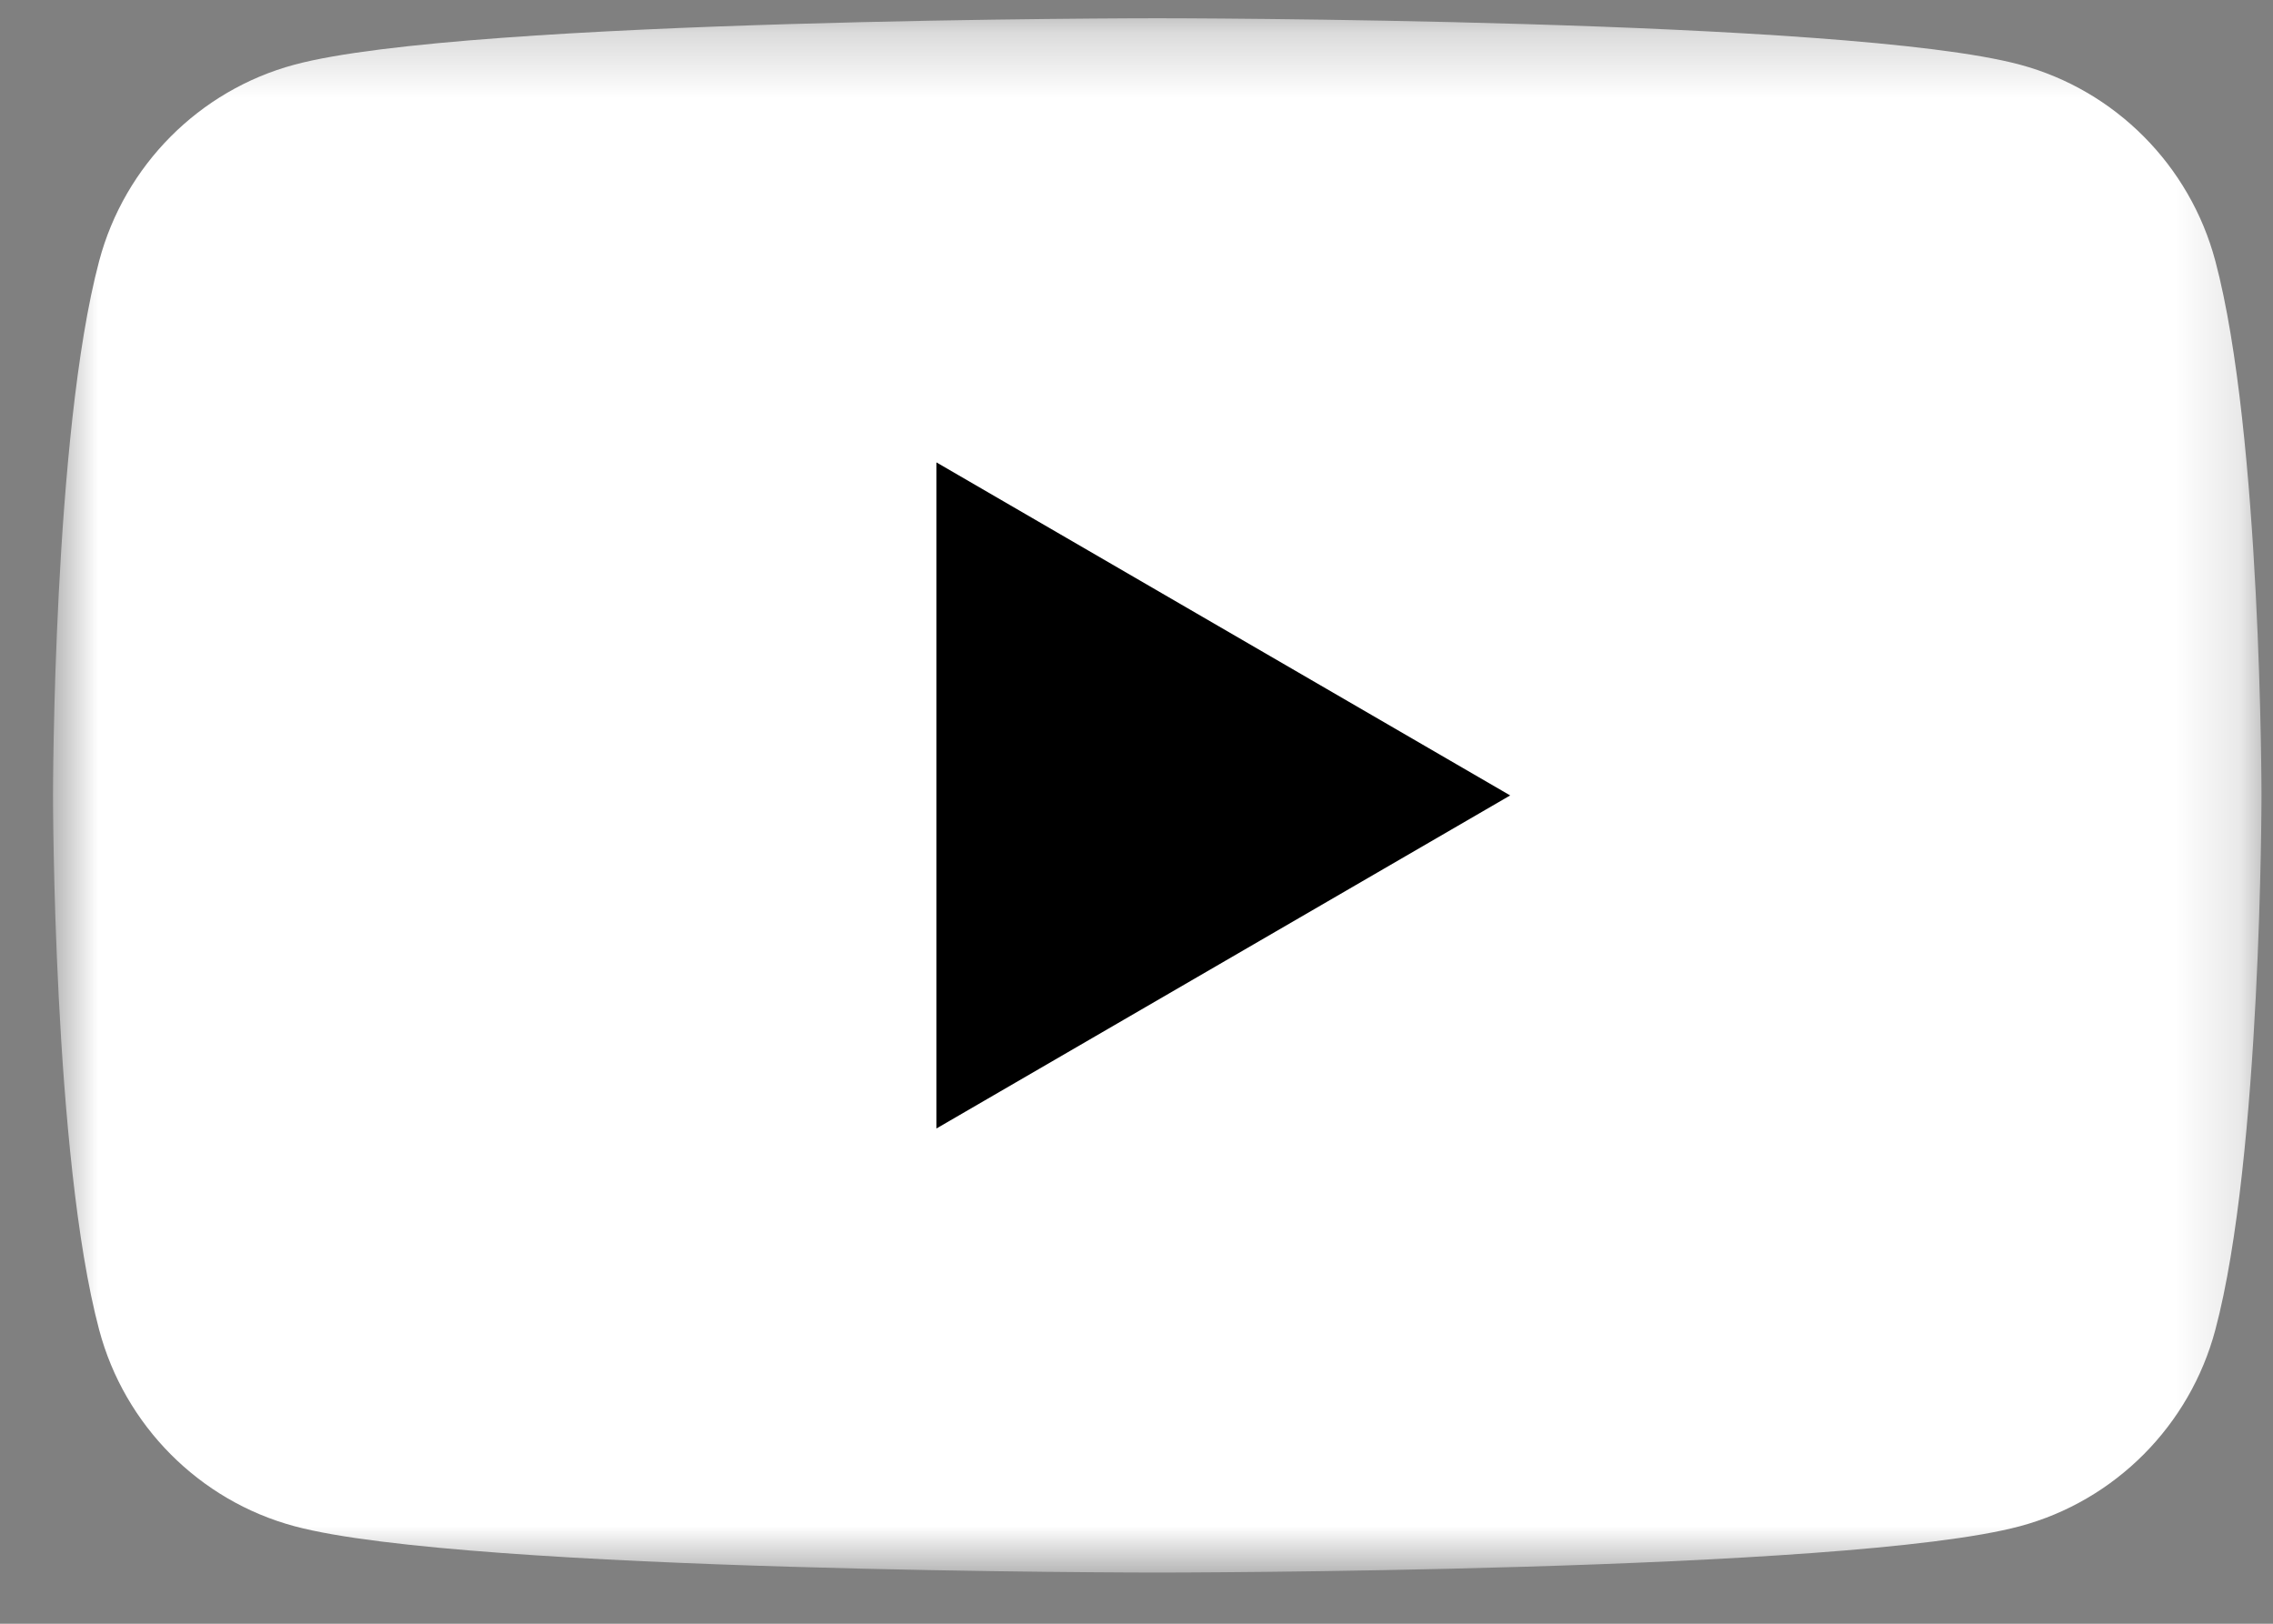
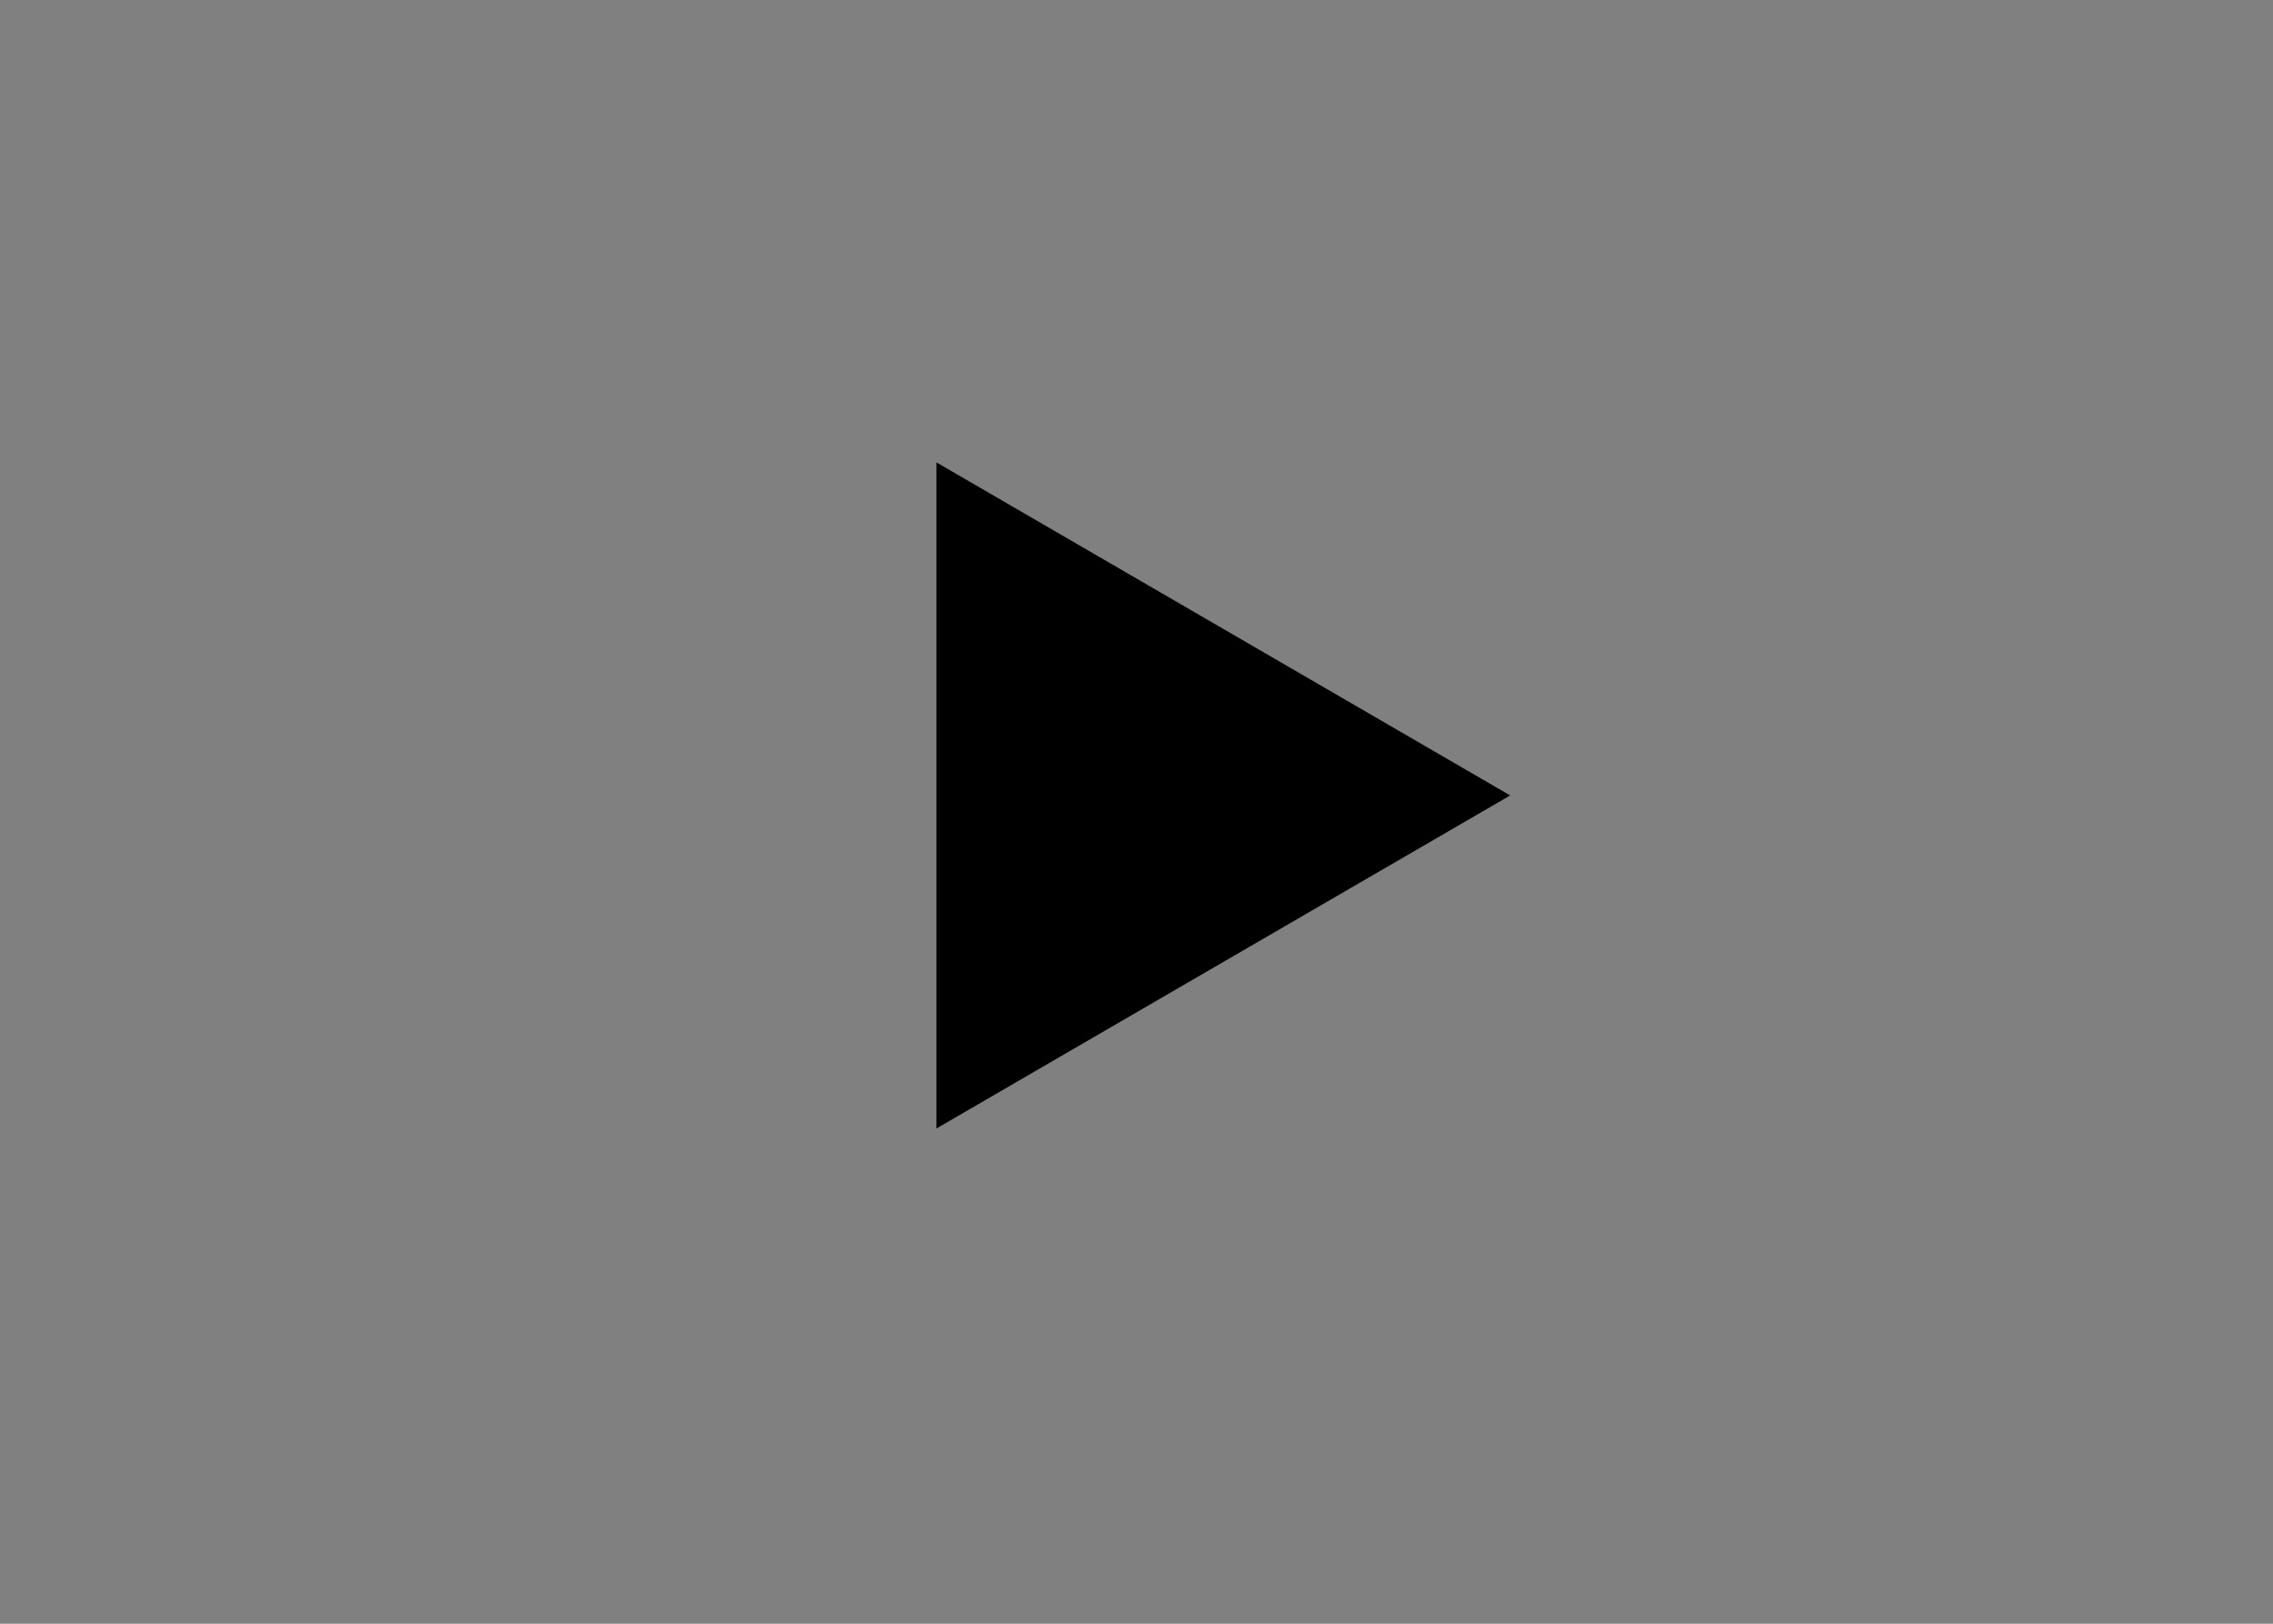
<svg xmlns="http://www.w3.org/2000/svg" width="35" height="25" viewBox="0 0 35 25" fill="none">
  <rect x="0" y="0" width="35" height="25" fill="#808080" stroke="none" />
  <g id="IMAGE" clip-path="url(#clip0_302_369)">
    <g id="Symbols">
      <g id="desktop/footer">
        <g id="Footer">
          <g id="Social-Links">
            <g id="Group-6">
              <g id="Group-3">
                <g id="Mask group">
                  <mask id="mask0_302_369" style="mask-type:luminance" maskUnits="userSpaceOnUse" x="0" y="0" width="35" height="25">
                    <g id="Group">
                      <path id="Vector" d="M0.816 0.281H34.823V24.212H0.816V0.281Z" fill="white" />
                    </g>
                  </mask>
                  <g mask="url(#mask0_302_369)">
-                     <path id="Fill-1" fill-rule="evenodd" clip-rule="evenodd" d="M34.112 4.018C33.721 2.547 32.569 1.389 31.105 0.996C28.453 0.281 17.819 0.281 17.819 0.281C17.819 0.281 7.185 0.281 4.533 0.996C3.07 1.389 1.918 2.547 1.527 4.018C0.816 6.684 0.816 12.247 0.816 12.247C0.816 12.247 0.816 17.809 1.527 20.475C1.918 21.946 3.07 23.105 4.533 23.498C7.185 24.212 17.819 24.212 17.819 24.212C17.819 24.212 28.453 24.212 31.105 23.498C32.569 23.105 33.721 21.946 34.112 20.475C34.823 17.809 34.823 12.247 34.823 12.247C34.823 12.247 34.823 6.684 34.112 4.018Z" fill="white" />
-                   </g>
+                     </g>
                </g>
              </g>
              <path id="Fill-4" fill-rule="evenodd" clip-rule="evenodd" d="M14.419 17.375L23.254 12.247L14.419 7.119V17.375Z" fill="black" />
            </g>
          </g>
        </g>
      </g>
    </g>
  </g>
  <defs>
    <clipPath id="clip0_302_369">
      <rect width="35" height="25" fill="white" />
    </clipPath>
  </defs>
</svg>